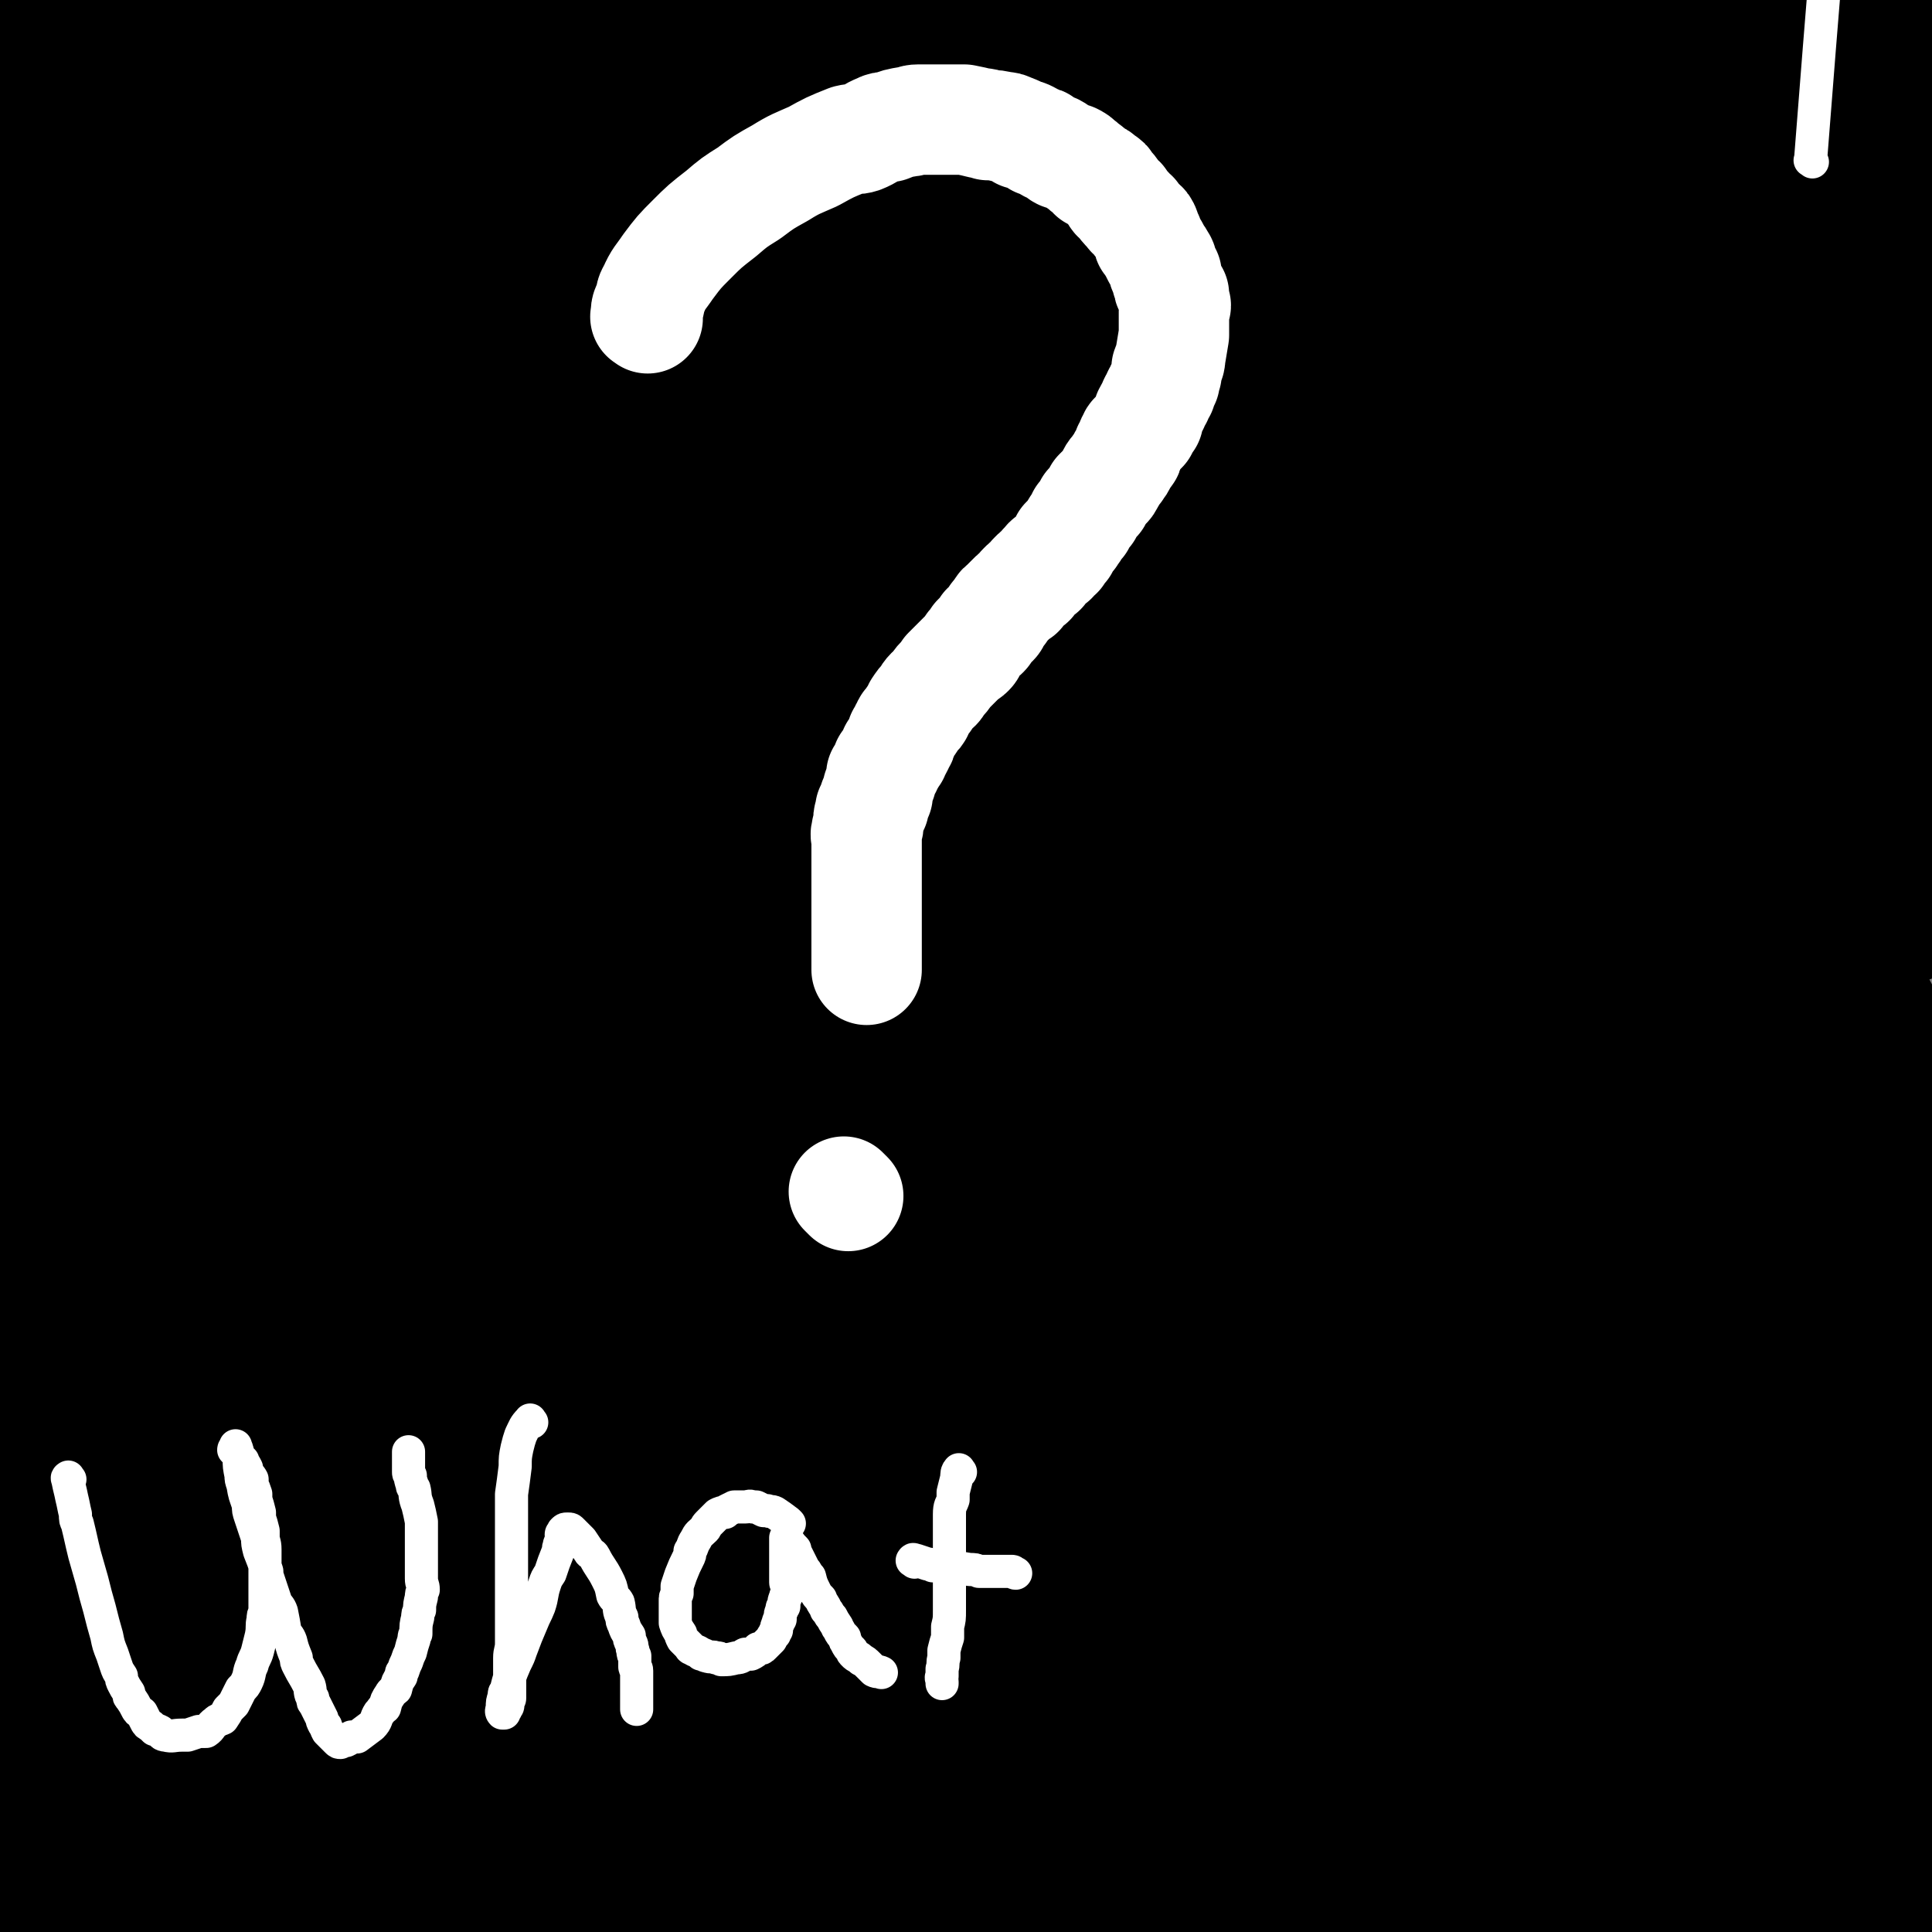
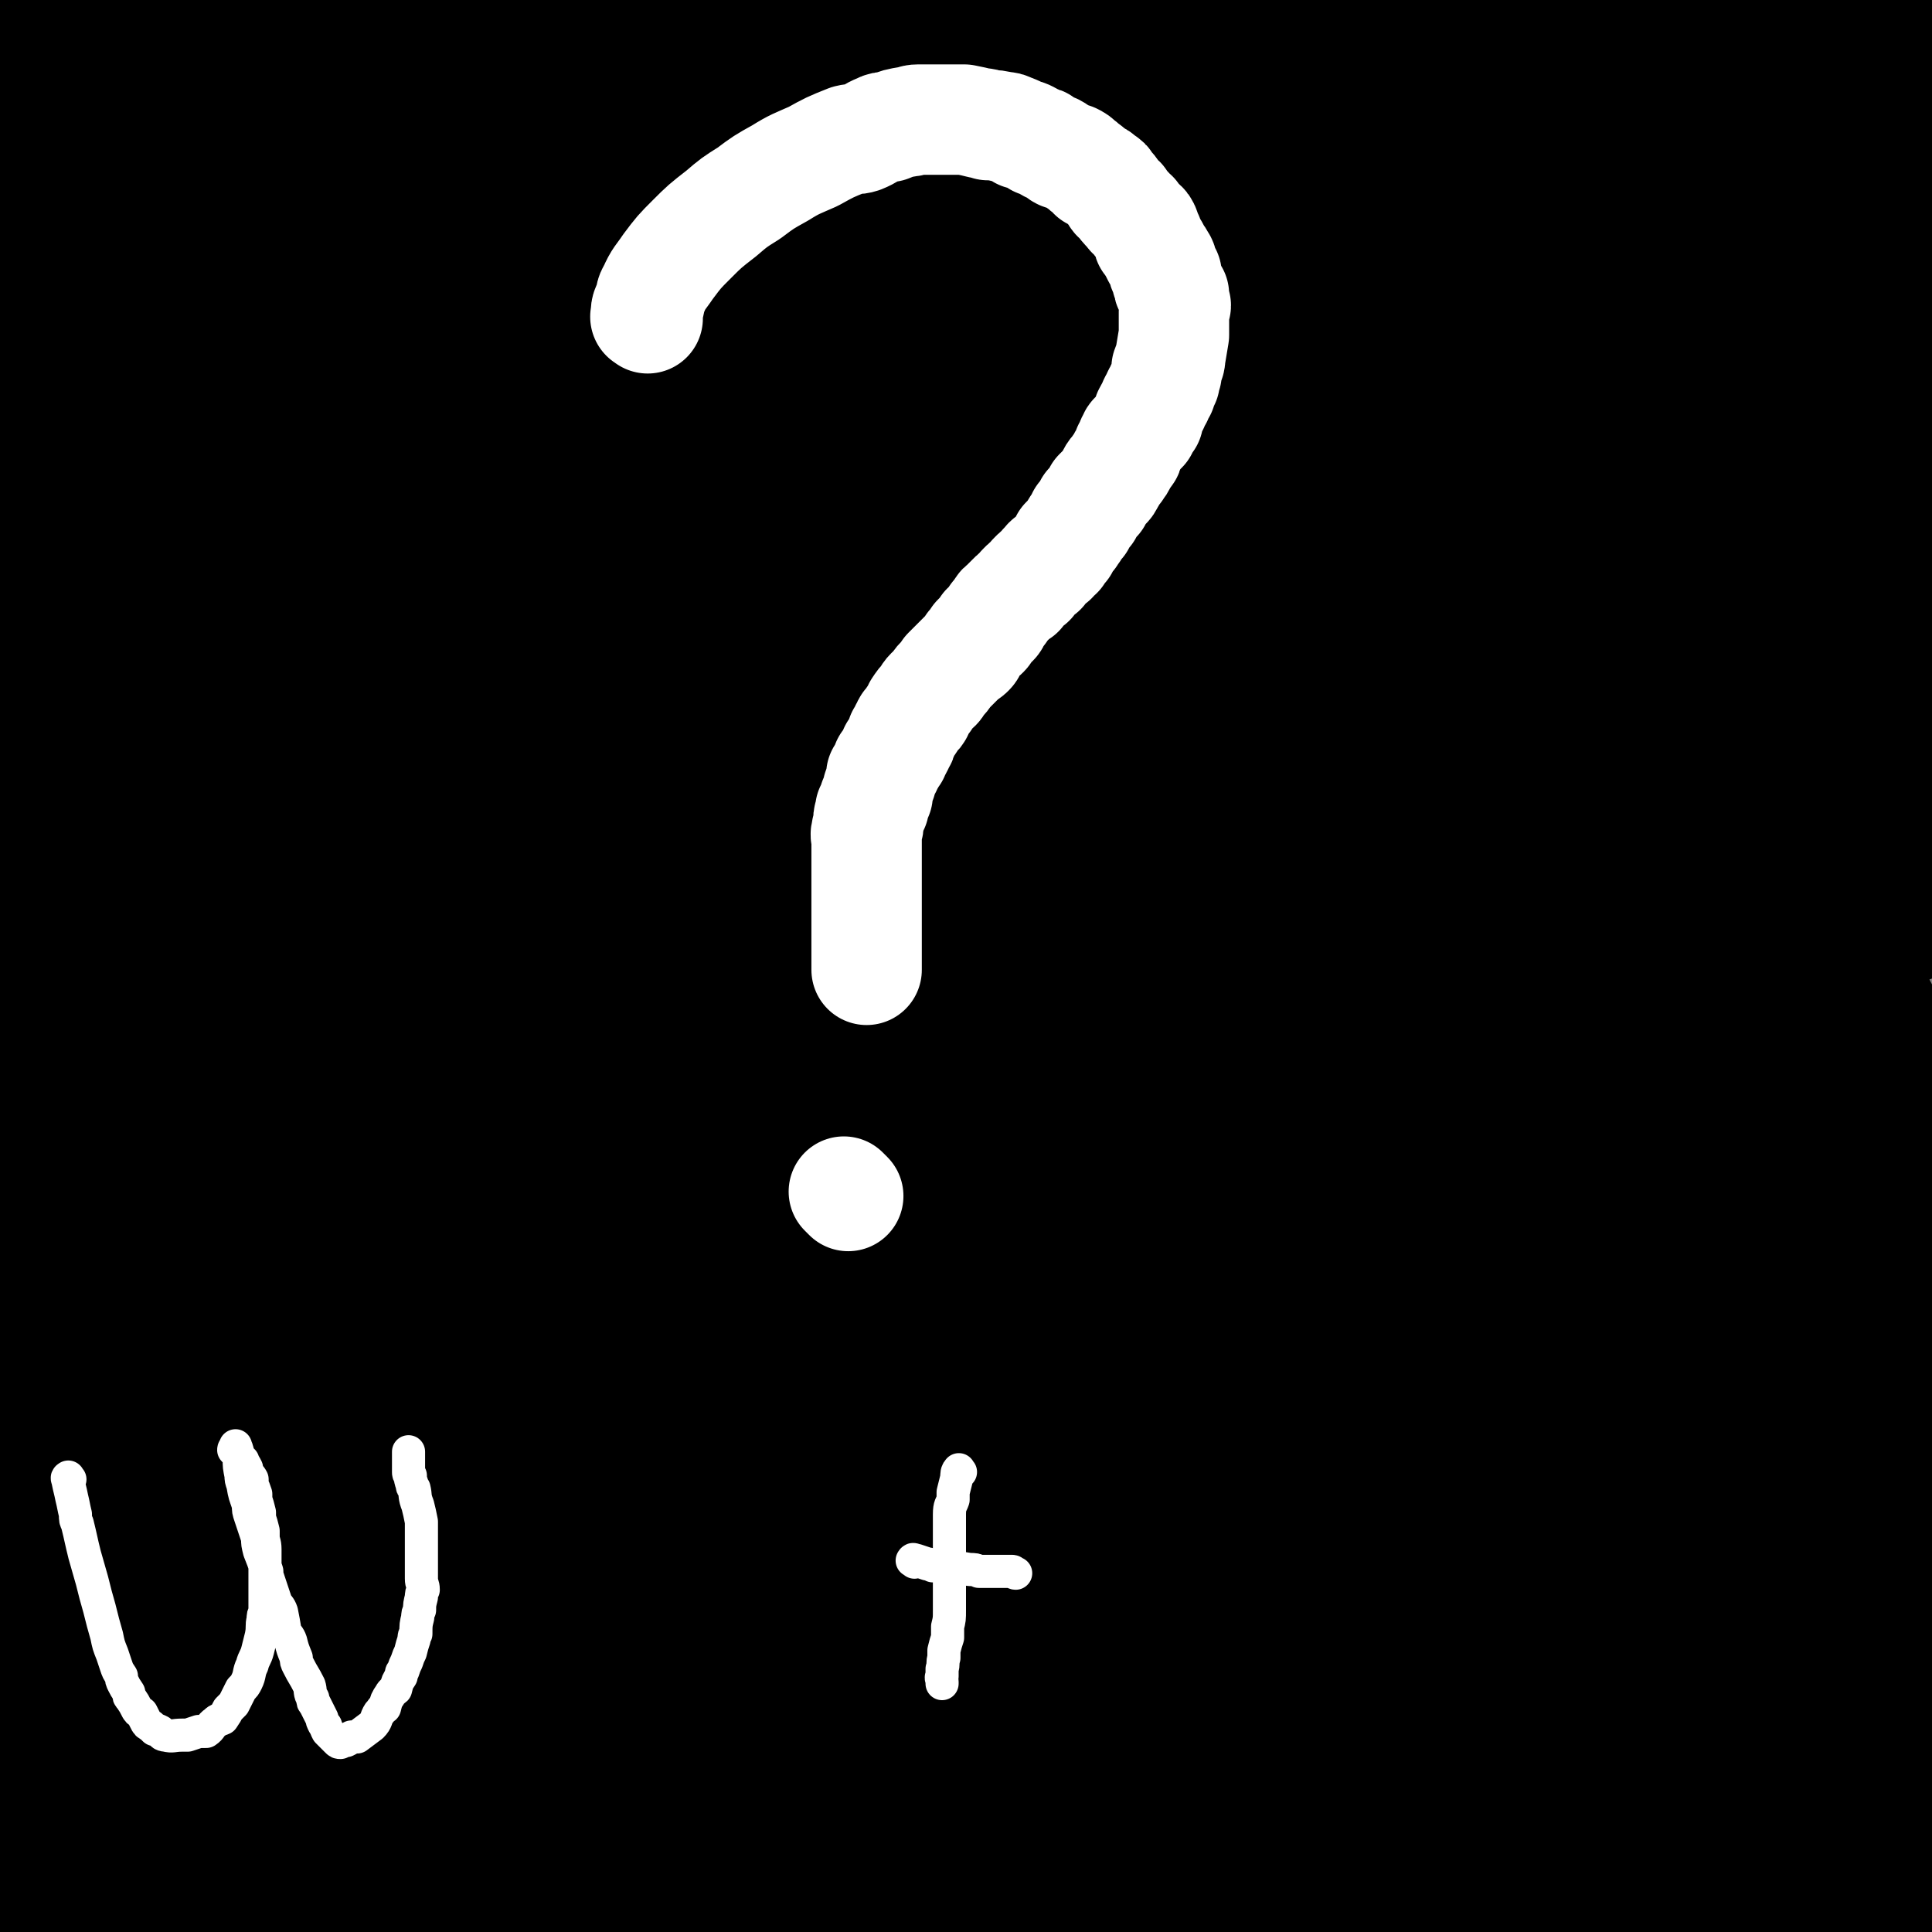
<svg xmlns="http://www.w3.org/2000/svg" viewBox="0 0 1050 1050" version="1.1">
  <rect x="0" y="0" width="1050" height="1050" fill="#808080" stroke="none" />
  <g fill="none" stroke="#000000" stroke-width="120" stroke-linecap="round" stroke-linejoin="round">
    <path d="M196,430c-1,-1 -1,-1 -1,-1 -1,-2 -2,-2 -1,-3 1,-9 1,-10 4,-19 1,-5 1,-6 4,-10 10,-20 9,-21 23,-38 29,-35 31,-34 62,-66 13,-14 13,-15 28,-27 28,-23 28,-23 59,-44 45,-29 44,-33 92,-56 60,-28 61,-27 124,-47 25,-8 26,-6 52,-7 62,-5 62,-5 125,-6 14,0 14,1 29,4 5,1 6,0 9,4 2,2 1,3 1,6 0,2 0,2 0,3 -8,7 -9,7 -17,14 -5,4 -5,5 -10,8 -36,15 -37,14 -73,28 -18,6 -17,9 -35,13 -47,9 -48,7 -96,13 -64,8 -64,9 -130,15 -62,6 -62,6 -124,9 -38,1 -39,1 -77,-2 -36,-3 -36,-5 -73,-11 -7,-1 -7,-1 -13,-3 -11,-4 -11,-4 -22,-8 -5,-2 -5,-1 -9,-4 -6,-4 -5,-5 -10,-10 -2,-2 -3,-2 -4,-4 -3,-8 -2,-8 -3,-16 0,-4 -3,-5 0,-8 9,-17 11,-17 23,-33 6,-7 5,-8 12,-13 36,-26 34,-30 75,-48 59,-26 60,-27 124,-40 62,-13 64,-10 128,-12 54,-1 55,-3 109,5 57,9 57,13 111,30 17,5 17,6 32,16 16,9 16,9 29,22 10,10 8,11 15,22 2,3 3,3 4,6 1,4 0,4 0,9 0,2 2,3 0,5 -6,5 -8,4 -15,9 -5,3 -4,4 -9,6 -37,7 -37,6 -75,11 -16,3 -16,3 -31,4 -48,2 -48,0 -96,1 -67,1 -67,2 -135,4 -55,1 -55,2 -109,4 -59,1 -60,2 -119,1 -21,-1 -22,-1 -43,-5 -44,-10 -46,-8 -87,-23 -10,-3 -10,-6 -15,-15 -6,-10 -4,-11 -7,-22 -1,-5 -3,-6 -1,-10 5,-15 7,-15 15,-29 4,-7 2,-9 8,-14 20,-18 22,-16 44,-32 14,-11 12,-14 28,-20 44,-18 46,-14 91,-27 22,-6 22,-9 45,-12 43,-6 44,-3 88,-6 23,-2 23,-4 46,-3 43,0 43,0 86,4 62,6 62,7 122,16 21,3 21,3 41,8 33,7 33,8 65,16 17,4 17,4 34,9 24,5 24,4 47,10 12,3 12,3 23,7 21,7 21,7 41,15 10,4 9,4 19,8 14,4 14,4 28,8 6,2 6,2 13,4 7,2 7,3 13,5 4,2 4,2 7,3 3,1 3,1 6,2 2,0 2,1 4,1 1,0 1,0 2,0 0,0 0,0 1,0 0,0 1,0 1,0 -5,1 -5,1 -9,2 -11,1 -11,1 -22,2 -26,2 -26,1 -52,4 -36,2 -36,3 -72,6 -42,3 -42,2 -85,6 -69,5 -69,8 -138,11 -66,4 -66,2 -132,3 -67,1 -67,1 -133,1 -36,0 -36,2 -71,-2 -70,-7 -70,-8 -139,-20 -20,-3 -20,-3 -39,-10 -11,-4 -11,-5 -20,-11 -2,-1 -2,-2 -4,-4 0,0 -2,-1 -1,-1 4,-8 2,-12 10,-14 50,-17 53,-18 107,-25 44,-6 45,-2 90,-1 77,1 77,2 154,6 82,4 82,5 164,8 76,4 76,6 153,6 88,0 88,-2 176,-5 24,-1 24,-1 49,-4 44,-5 44,-5 87,-12 7,-1 7,-2 14,-3 4,-1 4,0 8,0 1,0 1,0 2,0 1,0 4,-2 3,-1 -9,5 -11,8 -23,13 -33,12 -33,11 -66,22 -17,6 -17,6 -34,11 -38,10 -38,10 -76,18 -52,10 -52,10 -104,18 -60,8 -60,8 -121,13 -90,8 -90,6 -180,12 -29,1 -29,3 -58,4 -88,3 -88,4 -176,3 -29,0 -29,-1 -58,-4 -33,-4 -32,-6 -64,-10 -5,-1 -5,0 -9,0 -4,-1 -4,-2 -8,-4 -3,-1 -3,-1 -7,-2 0,0 0,0 -1,0 0,-1 -1,-1 0,-1 30,-3 30,-4 61,-7 43,-5 43,-5 86,-9 20,-2 20,-2 41,-3 46,-4 45,-6 92,-8 71,-3 71,-2 142,-1 92,0 92,2 184,3 42,0 42,0 84,0 88,-1 88,-2 177,-2 22,0 22,0 45,2 13,0 13,1 26,3 1,0 1,0 3,1 0,0 0,0 1,1 0,0 0,0 0,0 0,0 0,0 0,1 -1,1 -1,1 -1,2 -2,1 -2,1 -3,2 -6,4 -6,4 -13,8 -4,2 -3,3 -7,4 -21,7 -21,7 -42,13 -11,3 -11,3 -21,5 -34,6 -34,6 -69,9 -56,5 -56,3 -113,6 -21,2 -21,1 -42,3 -54,2 -54,3 -107,5 -81,3 -82,1 -163,6 -87,5 -87,7 -174,15 -33,2 -33,2 -66,6 -66,7 -66,8 -133,16 -6,0 -6,0 -12,1 " />
    <path d="M22,169c-1,-1 -2,-1 -1,-1 28,-11 28,-13 59,-21 81,-20 81,-21 165,-35 56,-10 57,-9 114,-12 170,-9 170,-8 340,-13 68,-2 68,0 135,-1 86,-1 86,-2 173,-4 3,0 3,0 7,0 4,0 8,0 9,0 0,0 -3,1 -6,2 -14,2 -14,2 -28,5 -8,2 -8,2 -16,3 -32,4 -32,3 -63,7 -17,2 -17,2 -34,4 -42,5 -42,6 -84,9 -77,6 -77,4 -154,10 -94,6 -94,4 -188,14 -97,11 -97,13 -194,29 -36,5 -36,7 -72,14 -69,13 -69,12 -138,24 -6,1 -6,2 -11,3 " />
    <path d="M5,215c-1,-1 -2,-1 -1,-1 26,-8 27,-9 55,-14 43,-7 44,-5 88,-11 44,-6 44,-7 88,-11 59,-6 59,-6 119,-10 88,-5 88,-5 177,-7 140,-4 140,-4 280,-5 59,0 59,2 119,3 14,0 14,0 29,-1 31,-1 31,-2 62,-3 1,-1 1,0 2,-1 0,-1 0,-2 -1,-2 -12,-4 -13,-3 -26,-6 -9,-2 -9,-3 -17,-3 -51,-4 -51,-3 -102,-6 -25,-1 -25,-2 -50,-1 -58,2 -58,2 -115,8 -82,9 -82,7 -163,20 -88,15 -88,16 -176,35 -29,6 -29,8 -57,15 -68,17 -68,18 -136,33 -26,6 -26,5 -52,9 -5,0 -5,0 -10,0 -4,-1 -8,0 -9,-2 -1,-2 4,-3 7,-6 3,-2 3,-3 6,-3 64,-17 64,-19 129,-32 39,-8 39,-7 80,-9 86,-6 87,-8 174,-6 101,2 101,4 203,13 37,4 37,6 75,13 79,14 79,13 157,29 21,5 21,6 41,12 3,1 3,1 6,3 4,1 4,1 7,3 0,0 0,-1 -1,-1 0,0 0,0 0,0 -8,2 -8,2 -16,4 -5,2 -4,3 -9,3 -41,2 -41,1 -82,1 -42,0 -42,0 -84,0 -30,0 -31,-1 -61,0 -83,2 -83,1 -166,5 -93,6 -93,6 -185,15 -36,4 -36,5 -72,11 -83,13 -83,13 -166,25 -39,6 -39,6 -77,11 -10,1 -10,1 -19,2 -13,1 -16,2 -26,1 -2,0 0,-3 2,-4 32,-20 33,-20 68,-38 17,-9 17,-10 35,-17 54,-19 54,-19 110,-35 85,-23 84,-28 172,-44 113,-20 114,-18 229,-27 56,-5 56,-3 113,-1 118,6 118,9 236,18 3,0 3,0 6,1 " />
    <path d="M1009,226c-1,-1 -1,-1 -1,-1 -69,-1 -69,-4 -137,0 -58,3 -58,6 -115,13 -104,13 -105,11 -208,27 -34,5 -34,7 -68,15 -83,19 -83,18 -166,37 -36,9 -35,10 -71,18 -46,11 -46,11 -91,20 -17,3 -17,1 -35,4 -17,3 -17,3 -34,6 -9,1 -9,1 -17,1 -1,0 -2,0 -2,-1 1,-2 1,-3 3,-4 25,-15 25,-14 51,-28 14,-7 14,-8 28,-14 43,-17 43,-17 86,-32 65,-22 65,-23 131,-41 65,-18 65,-19 132,-30 90,-15 91,-13 182,-24 41,-5 41,-7 82,-8 103,-4 103,-5 206,-2 26,0 26,4 53,8 " />
    <path d="M21,271c-1,-1 -2,-1 -1,-1 14,-5 15,-6 32,-8 35,-5 35,-4 71,-8 18,-2 18,-4 36,-3 43,0 43,1 85,4 73,5 73,4 146,12 95,9 95,9 190,23 43,6 43,7 86,15 85,16 85,18 170,33 22,4 22,2 44,6 3,0 3,2 6,2 2,0 5,-1 5,-1 0,-1 -2,-1 -4,-1 -9,-1 -9,-1 -17,-1 -17,-1 -17,0 -34,-1 -39,-2 -39,-4 -78,-6 -78,-5 -78,-6 -157,-7 -85,-1 -85,-1 -170,3 -99,5 -99,7 -198,14 -26,2 -26,2 -52,4 -62,3 -62,3 -124,5 -14,1 -14,0 -28,0 -1,0 -1,0 -2,0 " />
    <path d="M7,329c-1,-1 -2,-1 -1,-1 23,-11 23,-14 49,-21 53,-13 54,-12 109,-20 75,-9 75,-12 150,-14 98,-2 98,2 197,6 120,5 120,7 241,12 46,1 46,-1 91,0 80,1 80,1 160,3 " />
-     <path d="M1049,304c-1,-1 -1,-1 -1,-1 -20,-4 -20,-6 -39,-7 -40,-3 -40,-2 -79,-1 -22,0 -22,0 -43,1 -45,2 -45,2 -91,5 -76,5 -76,4 -152,11 -98,8 -98,8 -196,18 -43,4 -43,4 -85,10 -104,14 -104,14 -208,29 -51,7 -51,7 -102,16 -6,1 -6,2 -12,3 -9,2 -9,2 -19,3 0,0 -1,0 -1,-1 0,0 0,0 0,0 7,-5 7,-5 15,-9 6,-3 6,-4 13,-6 34,-13 34,-12 69,-23 19,-5 18,-7 37,-10 42,-9 42,-8 84,-13 68,-9 68,-10 136,-16 70,-5 70,-5 139,-7 96,-1 96,-2 192,2 37,2 37,6 73,10 82,8 82,7 163,15 24,2 24,2 47,6 18,3 18,4 36,8 2,0 2,-1 4,0 4,0 4,1 7,2 0,0 -1,0 -1,0 0,0 0,0 0,0 -21,-1 -21,-1 -41,-3 -13,0 -13,-1 -26,-1 -49,-2 -49,-2 -97,-3 -73,0 -73,0 -146,1 -84,1 -84,-1 -167,5 -116,8 -116,9 -231,22 -55,6 -55,8 -109,15 -83,10 -83,10 -166,20 -6,1 -6,1 -13,2 -7,1 -7,1 -15,2 -2,0 -2,0 -5,1 " />
    <path d="M8,409c-1,-1 -2,-1 -1,-1 14,-8 14,-10 31,-15 41,-16 42,-15 84,-29 20,-6 20,-9 41,-12 44,-9 45,-7 90,-12 62,-7 62,-10 125,-12 81,-2 82,0 163,3 38,1 38,3 76,4 87,1 87,1 173,-1 31,0 31,-1 62,-3 36,-4 36,-5 71,-9 5,-1 5,0 11,-1 6,0 6,0 13,-1 3,0 3,0 6,0 0,0 1,0 1,0 0,0 -1,0 -1,0 -2,1 -2,1 -4,2 -25,5 -25,6 -50,11 -51,9 -51,9 -101,16 -37,5 -38,5 -75,9 -70,9 -70,7 -140,17 -92,13 -91,15 -183,30 -39,6 -39,7 -78,13 -115,18 -115,19 -231,35 -12,1 -13,0 -25,0 -24,-2 -24,-1 -48,-4 -3,0 -3,0 -6,-2 -1,-1 0,-1 0,-3 0,0 0,-1 1,-1 17,-8 18,-8 36,-15 12,-5 11,-6 24,-9 46,-13 46,-12 93,-24 23,-6 23,-7 47,-11 46,-8 46,-8 93,-13 80,-8 80,-9 160,-13 112,-5 112,-2 225,-5 46,-2 46,-2 93,-4 91,-4 91,-6 182,-9 26,-1 26,1 52,3 7,0 7,1 13,2 " />
    <path d="M1049,359c-1,-1 -1,-1 -1,-1 -24,-1 -24,-1 -47,0 -43,1 -43,2 -86,3 -23,1 -23,1 -46,3 -46,2 -46,2 -92,6 -76,5 -76,3 -151,10 -95,8 -95,9 -190,21 -32,4 -31,6 -63,10 -87,13 -87,14 -174,25 -50,6 -50,4 -100,10 -16,1 -16,2 -31,4 -18,2 -22,2 -35,4 -2,0 2,0 5,0 2,0 2,0 4,0 20,-3 19,-3 39,-6 30,-4 30,-4 60,-8 43,-7 43,-8 87,-15 71,-12 70,-16 142,-23 105,-10 105,-8 211,-12 48,-3 48,-1 95,-2 121,-1 121,-2 242,-2 47,0 47,2 94,4 " />
    <path d="M1040,417c-1,-1 -1,-1 -1,-1 -4,-1 -4,0 -7,0 -25,2 -25,3 -50,5 -15,2 -15,2 -29,3 -35,3 -35,2 -70,6 -59,5 -59,5 -118,12 -72,7 -72,8 -143,16 -91,11 -91,10 -183,22 -36,5 -36,7 -72,11 -97,13 -97,13 -195,23 -42,4 -42,4 -84,7 -34,2 -34,2 -68,3 -4,0 -4,0 -7,-2 -2,0 -3,-1 -2,-1 0,-2 1,-2 3,-3 45,-17 44,-21 90,-33 51,-13 52,-10 104,-16 80,-9 80,-10 162,-14 115,-5 115,-2 230,-4 51,-1 51,-1 101,-1 113,1 113,1 225,3 46,1 46,0 91,3 9,0 9,2 18,3 1,0 2,0 2,0 0,0 -1,0 -2,0 0,0 0,0 -1,0 -19,1 -19,1 -38,2 -11,0 -11,0 -22,1 -41,3 -41,2 -82,6 -20,1 -20,2 -40,4 -39,4 -39,4 -78,9 -61,7 -61,7 -122,15 -59,8 -59,8 -119,17 -74,12 -74,12 -149,26 -28,5 -28,6 -56,12 -85,20 -85,20 -169,41 -40,10 -40,10 -81,21 -14,4 -14,4 -28,9 " />
    <path d="M23,608c-1,-1 -2,-1 -1,-1 72,-26 73,-29 148,-51 34,-11 35,-10 71,-16 41,-8 41,-7 82,-12 138,-15 138,-15 276,-27 57,-5 58,-3 115,-7 103,-6 103,-7 205,-14 16,-1 16,-1 32,-2 37,-1 37,-1 74,-2 1,0 3,0 3,0 0,0 -1,0 -2,0 -10,-1 -9,-1 -19,-3 -6,0 -6,-1 -11,-1 -31,0 -31,0 -61,1 -15,0 -15,0 -29,1 -35,2 -35,1 -69,3 -59,5 -59,4 -117,13 -71,10 -70,11 -141,24 -73,14 -73,17 -147,31 -79,16 -80,13 -159,30 -25,5 -24,10 -50,15 -61,13 -62,11 -124,21 -17,3 -17,3 -34,6 -5,1 -5,1 -11,1 -4,0 -4,0 -9,0 -3,0 -4,0 -5,0 -1,0 0,0 1,0 0,0 0,0 1,0 " />
    <path d="M233,696c-1,-1 -2,-1 -1,-1 35,-15 36,-17 74,-29 60,-20 60,-21 122,-36 91,-23 91,-21 183,-40 103,-22 102,-25 206,-42 24,-4 62,-8 48,1 -74,44 -110,60 -226,105 -107,43 -110,35 -220,71 -142,47 -141,51 -283,95 -15,5 -41,8 -32,2 39,-25 61,-40 128,-63 311,-108 313,-104 627,-200 26,-8 76,-15 54,-8 -260,71 -310,81 -618,164 -72,20 -116,44 -143,41 -14,-1 27,-31 62,-48 79,-38 82,-33 166,-62 115,-38 114,-40 231,-72 91,-25 92,-21 185,-42 3,-1 9,-3 6,-2 -94,44 -99,49 -200,92 -121,51 -123,48 -245,96 -129,51 -129,51 -259,101 -13,4 -13,4 -26,9 " />
    <path d="M29,847c-1,-1 -2,-1 -1,-1 55,-25 55,-27 114,-48 171,-62 170,-65 345,-118 73,-23 73,-24 149,-34 86,-12 176,-34 174,-11 -2,29 -86,66 -180,115 -78,40 -83,31 -164,64 -169,68 -168,69 -337,138 -24,9 -31,11 -48,18 -3,1 3,-1 7,-3 193,-65 193,-66 387,-131 109,-36 108,-40 219,-72 94,-27 217,-57 191,-45 -47,22 -169,56 -337,114 -85,29 -85,29 -169,60 -153,58 -153,59 -306,118 " />
    <path d="M38,1033c-1,-1 -2,-1 -1,-1 9,-6 10,-6 21,-11 104,-44 104,-44 208,-88 43,-18 43,-18 87,-36 75,-30 74,-31 150,-60 91,-33 91,-34 183,-64 50,-16 110,-35 101,-28 -12,10 -71,34 -143,63 -82,32 -84,27 -165,59 -96,38 -96,38 -190,80 -82,37 -81,38 -162,76 -2,1 -7,4 -4,3 48,-12 54,-12 107,-27 108,-32 107,-35 215,-68 107,-31 106,-34 215,-60 98,-23 166,-43 198,-38 18,3 -47,30 -98,53 -147,65 -149,61 -297,123 -58,24 -59,22 -116,48 -80,34 -86,38 -158,71 -3,2 3,-1 7,-2 63,-23 63,-23 127,-47 33,-12 33,-13 66,-24 73,-25 73,-25 146,-50 37,-12 36,-13 73,-24 52,-16 52,-16 105,-29 57,-15 57,-15 114,-28 18,-4 47,-10 37,-5 -36,14 -64,21 -128,43 -29,10 -29,9 -57,19 -61,21 -61,23 -122,44 -68,23 -69,21 -136,45 -42,16 -41,18 -82,35 -2,0 -5,1 -4,1 6,-2 9,-3 19,-7 8,-2 8,-2 16,-5 66,-21 66,-21 133,-42 31,-11 31,-12 62,-22 57,-19 58,-18 115,-36 67,-20 67,-20 134,-40 38,-11 39,-10 76,-21 1,0 2,-2 1,-2 -86,22 -87,22 -174,45 -27,7 -27,7 -53,15 -47,15 -47,17 -94,31 -67,20 -67,19 -134,38 -5,2 -13,5 -9,4 21,-4 30,-6 60,-14 77,-20 77,-21 154,-43 73,-21 73,-23 147,-42 65,-18 65,-15 131,-31 5,-1 13,-4 9,-3 -24,5 -33,6 -65,15 -75,21 -76,19 -150,43 -65,21 -65,23 -129,46 -46,16 -46,17 -91,32 -2,1 -4,0 -4,0 1,0 3,0 6,-1 49,-12 49,-11 98,-25 72,-19 71,-20 142,-40 55,-15 55,-15 110,-28 30,-8 30,-7 60,-14 1,-1 3,-2 3,-2 -3,0 -5,0 -9,2 -35,10 -35,11 -69,22 -39,13 -39,14 -78,27 -23,8 -24,7 -47,15 -1,0 -1,0 -1,0 9,-1 10,-2 20,-3 7,-2 7,-1 14,-3 43,-12 43,-13 87,-25 19,-5 20,-4 39,-9 30,-8 30,-9 60,-17 27,-7 27,-6 54,-13 10,-3 15,-5 20,-7 1,-1 -4,0 -8,1 -45,9 -44,10 -89,20 -21,5 -21,3 -42,9 -50,13 -50,15 -100,28 -61,17 -61,17 -122,33 -61,17 -60,18 -121,34 -6,1 -8,2 -12,0 -1,-1 0,-4 2,-5 8,-8 9,-7 18,-14 4,-4 5,-3 9,-7 7,-9 6,-10 13,-19 2,-4 4,-3 6,-8 2,-8 0,-9 0,-18 0,-4 3,-6 0,-9 -13,-11 -15,-12 -31,-19 -41,-19 -41,-21 -85,-33 -37,-10 -38,-7 -76,-11 -46,-4 -47,-2 -93,-5 -56,-4 -56,-2 -112,-9 -53,-6 -55,-4 -106,-17 -9,-2 -10,-4 -13,-12 -5,-12 -5,-14 -2,-27 4,-23 7,-23 16,-45 11,-25 13,-25 24,-50 9,-20 11,-20 16,-41 5,-25 2,-26 4,-51 0,-6 1,-7 0,-12 -2,-8 -2,-8 -6,-15 -3,-8 -3,-8 -7,-15 -1,-2 -1,-2 -1,-4 -2,-2 -2,-2 -3,-5 0,-1 0,-1 -1,-1 0,-1 0,-1 -1,0 0,0 0,0 0,0 -1,6 -2,6 -2,11 0,15 -1,15 0,29 1,14 0,14 3,29 4,24 4,24 11,48 10,36 11,35 22,71 8,26 9,26 17,52 9,29 11,29 18,59 4,15 2,15 4,31 0,1 0,1 0,2 " />
    <path d="M89,906c-1,-1 -1,-1 -1,-1 -11,-26 -13,-26 -22,-52 -12,-36 -12,-36 -22,-72 -12,-41 -14,-41 -22,-84 -7,-36 -7,-37 -8,-74 -1,-40 0,-40 3,-79 0,-2 2,-2 3,-3 1,-2 1,-5 2,-4 4,6 6,9 8,19 8,38 8,38 12,77 5,42 7,43 6,86 -2,49 -4,49 -10,98 -5,32 -6,32 -12,63 -7,32 -7,32 -14,64 -1,4 0,4 -2,9 -1,6 -2,8 -4,12 0,1 0,-2 -1,-4 0,-1 0,-1 0,-1 -2,-25 -2,-25 -2,-50 0,-33 -2,-33 0,-66 2,-30 4,-30 7,-60 6,-68 1,-69 10,-138 8,-52 10,-52 24,-103 7,-27 10,-27 19,-53 2,-6 1,-6 3,-11 1,-4 1,-4 2,-8 0,0 0,0 0,0 -2,27 -2,28 -4,56 -2,15 -2,15 -3,31 -7,64 -8,64 -14,128 -7,73 -7,73 -13,146 -4,44 -5,44 -7,87 -1,39 -1,40 1,79 0,7 2,6 4,13 2,6 1,7 4,13 1,1 2,3 4,2 5,-7 7,-9 10,-19 11,-39 11,-40 19,-80 10,-45 5,-46 17,-90 17,-61 17,-61 41,-120 14,-34 15,-34 33,-66 16,-27 17,-26 35,-52 3,-6 3,-6 6,-11 4,-5 3,-6 7,-11 1,-3 1,-3 3,-6 0,0 1,0 1,0 0,0 0,0 0,1 -2,13 -2,13 -4,26 -1,7 -1,8 -3,15 -11,28 -12,28 -23,56 -5,12 -4,13 -11,24 -14,23 -14,24 -30,45 -20,26 -20,26 -42,50 -16,17 -16,17 -33,32 -12,10 -12,10 -25,18 -6,3 -9,6 -13,4 -4,-2 -4,-6 -4,-12 1,-15 2,-16 8,-30 8,-21 7,-22 20,-40 16,-25 18,-24 38,-46 31,-33 31,-33 65,-64 32,-30 32,-31 66,-58 25,-20 26,-18 51,-37 17,-12 19,-16 33,-25 1,-1 -2,2 -3,5 -7,13 -7,13 -15,26 -23,36 -24,35 -48,71 -9,13 -9,12 -18,26 -11,17 -12,16 -22,35 -8,16 -11,16 -14,33 -2,6 -1,11 5,11 25,1 30,-1 56,-10 48,-18 47,-20 92,-43 74,-39 71,-44 146,-82 78,-41 77,-45 160,-75 77,-28 80,-27 160,-43 11,-2 19,-2 23,7 6,13 5,20 -2,37 -25,62 -28,62 -61,120 -23,40 -26,38 -53,76 -35,51 -36,50 -73,100 -33,45 -35,44 -66,89 -3,5 -5,11 -3,12 3,1 8,-2 15,-7 22,-17 23,-16 44,-36 31,-31 30,-32 59,-65 33,-37 31,-38 64,-75 43,-48 43,-48 87,-94 17,-19 16,-20 35,-36 40,-33 40,-35 83,-63 9,-6 13,-8 21,-4 13,6 17,10 23,25 7,22 5,24 4,49 -3,40 -1,41 -13,79 -12,38 -14,39 -34,73 -21,35 -21,35 -48,66 -24,29 -24,31 -54,52 -36,25 -41,31 -78,41 -11,2 -15,-6 -18,-18 -7,-28 -6,-31 -2,-62 7,-52 10,-52 25,-103 14,-49 16,-49 34,-96 21,-53 22,-52 45,-104 7,-17 7,-17 15,-34 13,-30 13,-30 27,-59 3,-4 2,-7 6,-8 5,-2 8,-3 12,1 13,17 12,20 23,41 6,12 8,12 11,25 8,37 8,37 11,75 6,58 9,58 7,116 -2,56 -6,56 -13,113 -1,6 -1,6 -2,12 " />
    <path d="M915,979c-1,-1 -1,-2 -1,-1 -2,1 -1,2 -2,5 -12,18 -11,19 -24,37 -5,7 -6,6 -14,12 -2,2 -2,3 -4,3 -2,-2 -2,-4 -3,-7 -1,-2 -2,-2 -2,-4 -1,-25 -1,-26 0,-51 0,-15 -1,-15 1,-29 6,-39 8,-39 14,-77 9,-55 8,-56 15,-111 6,-44 7,-44 13,-88 7,-50 6,-51 12,-101 2,-17 2,-18 4,-34 3,-19 2,-20 6,-38 4,-16 4,-16 10,-30 0,-2 1,-3 2,-3 5,2 6,3 10,7 3,3 4,2 6,6 12,30 12,31 23,62 7,18 9,18 13,38 9,43 10,43 13,87 5,63 6,63 2,126 -4,75 -8,75 -18,150 -4,27 -3,27 -11,53 -8,32 -9,35 -22,62 -1,3 -4,0 -4,-2 -8,-25 -10,-26 -12,-53 -4,-42 -2,-43 0,-86 1,-35 3,-35 6,-70 4,-33 4,-33 8,-67 4,-32 5,-32 9,-64 1,-11 1,-11 2,-22 1,-11 1,-11 2,-22 0,-4 0,-5 1,-9 0,-1 2,-2 3,-1 9,10 9,11 17,24 5,6 5,6 9,14 12,26 11,26 23,53 1,3 1,3 2,6 " />
    <path d="M1043,1040c-1,-1 -1,-1 -1,-1 -2,-7 -1,-7 -3,-13 -4,-16 -5,-16 -8,-32 -5,-25 -4,-26 -9,-51 -5,-25 -6,-25 -11,-50 -5,-30 -4,-31 -9,-61 -4,-27 -5,-27 -9,-55 -3,-17 -2,-17 -4,-34 -1,-3 -1,-3 -2,-6 0,-3 -1,-6 0,-5 3,2 4,5 9,11 2,4 3,3 5,8 13,28 12,29 24,58 6,13 7,12 12,25 2,7 1,7 3,14 " />
  </g>
  <g fill="none" stroke="#FFFFFF" stroke-width="60" stroke-linecap="round" stroke-linejoin="round">
    <path d="M352,173c-1,-1 -2,-1 -1,-1 0,-4 0,-4 2,-7 1,-4 0,-4 2,-7 3,-7 4,-7 8,-13 6,-8 6,-8 13,-15 7,-7 7,-7 16,-14 7,-6 7,-6 15,-11 8,-6 8,-6 17,-11 8,-5 9,-5 18,-9 9,-5 9,-5 19,-9 4,-1 4,0 7,-1 5,-2 5,-3 10,-5 2,-1 2,-1 5,-1 5,-2 5,-2 11,-3 2,0 2,-1 5,-1 4,0 5,0 9,0 2,0 2,0 5,0 3,0 3,0 7,0 2,0 2,0 4,0 5,1 5,1 9,2 2,0 2,0 4,1 4,0 4,0 8,1 2,0 2,0 4,1 3,1 3,1 6,3 2,0 2,0 4,1 2,1 2,1 5,3 2,0 2,0 3,1 3,2 3,2 6,3 2,1 2,2 4,3 3,1 3,1 6,2 2,1 2,1 4,3 2,1 2,2 4,3 2,2 2,1 3,3 3,1 3,1 5,3 2,1 2,1 3,3 2,2 2,2 4,5 1,2 2,2 3,3 2,3 2,3 4,5 2,2 1,2 3,3 1,2 2,2 3,4 2,2 2,1 3,3 1,2 0,3 2,5 0,2 0,2 1,3 2,3 2,3 4,7 1,1 1,1 2,3 1,1 0,1 1,3 0,1 0,1 1,3 0,0 0,0 1,1 0,3 0,3 1,5 0,1 0,2 1,3 0,1 0,1 1,2 0,0 0,0 1,1 0,2 -1,2 0,3 0,1 0,1 1,3 0,1 -1,1 -1,3 0,0 0,0 0,1 0,2 0,2 0,4 0,0 0,0 0,1 0,2 0,2 0,4 0,1 0,1 0,3 -1,6 -1,6 -2,12 0,3 -1,3 -2,6 0,1 0,1 0,3 -1,1 0,1 -1,3 0,0 0,0 0,1 -1,2 -1,2 -2,4 0,0 0,0 0,1 -1,1 -1,1 -2,3 0,0 0,0 0,1 -1,1 -1,1 -2,3 0,0 0,0 0,1 -2,3 -2,3 -3,5 0,1 0,2 0,3 -2,2 -2,2 -3,4 0,0 0,0 0,1 -2,2 -2,2 -4,4 0,0 -1,0 -1,1 -2,3 -1,3 -3,6 0,2 0,2 -1,3 -2,3 -2,3 -3,5 -1,2 -2,2 -2,3 -3,3 -2,3 -4,6 -1,2 -1,2 -2,3 -2,2 -2,2 -4,4 0,1 0,1 -1,3 -2,2 -2,2 -4,4 0,1 0,1 -1,3 -1,1 -1,1 -3,3 0,1 0,1 -1,3 -2,2 -2,2 -3,4 -1,2 -2,2 -2,3 -2,2 -2,2 -3,3 0,1 0,1 -1,3 -2,2 -2,2 -3,4 -2,1 -2,1 -3,3 -3,1 -2,1 -4,3 -1,1 -1,1 -2,3 -2,1 -2,1 -4,3 -1,1 -1,1 -2,3 -2,1 -2,1 -4,3 -1,1 -1,1 -2,3 -2,1 -2,1 -4,3 0,0 0,0 -1,1 -2,2 -2,2 -3,3 -1,1 -2,1 -2,3 -2,1 -1,1 -3,3 0,1 0,2 -1,3 -2,2 -2,1 -4,3 0,1 0,2 -1,3 -1,1 -1,1 -3,2 0,0 0,0 -1,1 -1,2 -1,2 -3,4 0,1 0,2 -1,3 -1,1 -1,1 -3,2 0,0 0,0 -1,1 -1,1 -1,1 -3,3 0,0 0,0 -1,1 -1,1 -1,1 -3,3 0,0 0,0 -1,1 -2,3 -2,3 -4,5 -2,2 -1,2 -2,3 -3,3 -4,3 -6,7 -2,2 -2,2 -4,5 0,2 0,2 -1,3 -2,2 -2,2 -3,4 -1,2 -2,1 -2,3 -2,2 -1,3 -3,5 0,2 0,2 -1,3 -1,3 -1,3 -3,5 0,2 0,2 -1,3 -1,2 -1,2 -3,4 0,2 0,2 -1,3 -1,2 -1,2 -2,3 0,1 0,1 0,3 -1,2 -1,2 -2,5 0,2 0,2 0,3 -1,2 -1,2 -2,3 0,1 0,1 0,3 -1,1 -1,1 -2,2 0,1 0,1 0,3 -1,1 -1,1 -1,2 0,1 0,1 0,3 0,1 0,1 -1,3 0,0 0,0 0,1 -1,2 0,2 0,4 0,2 0,2 0,4 0,1 0,1 0,2 0,1 0,1 0,3 0,0 0,0 0,1 0,1 0,1 0,3 0,0 0,0 0,1 0,2 0,2 0,4 0,0 0,0 0,1 0,1 0,1 0,3 0,0 0,0 0,1 0,1 0,1 0,3 0,0 0,0 0,1 0,2 0,2 0,4 0,1 0,1 0,3 0,0 0,0 0,1 0,1 0,1 0,2 0,0 0,0 0,1 0,1 0,1 0,2 0,0 0,0 0,1 0,1 0,1 0,3 0,0 0,0 0,1 0,0 0,0 0,1 0,0 0,0 0,1 0,0 0,0 0,1 0,0 0,0 0,1 0,0 0,0 0,1 0,0 0,0 0,1 0,0 0,0 0,1 0,0 0,0 0,1 0,0 0,0 0,1 0,0 0,0 0,1 0,0 0,0 0,0 0,1 0,1 0,1 0,1 0,1 0,2 0,0 0,0 0,1 0,0 0,0 0,1 0,1 0,1 0,2 0,0 0,0 0,1 0,0 0,0 0,1 0,0 0,0 0,1 0,0 0,0 0,1 0,1 0,1 0,2 0,0 0,0 0,1 0,1 0,1 0,2 " />
    <path d="M460,649c-1,-1 -2,-2 -1,-1 0,0 1,1 2,2 " />
  </g>
  <g fill="none" stroke="#FFFFFF" stroke-width="18" stroke-linecap="round" stroke-linejoin="round">
    <path d="M38,804c-1,-1 -1,-2 -1,-1 -1,0 0,1 0,2 1,5 1,4 2,9 1,4 1,5 2,9 0,3 0,3 1,5 2,8 2,9 4,17 2,7 2,7 4,14 2,8 2,8 4,15 2,8 2,8 4,15 1,5 1,5 3,10 1,3 1,3 2,6 1,3 1,3 3,6 0,2 0,2 1,4 1,2 1,2 3,5 0,2 0,2 1,3 2,3 2,3 3,5 1,2 1,2 3,3 1,2 1,2 2,4 1,2 1,2 3,3 1,1 1,1 2,2 1,0 1,0 3,1 1,1 1,2 3,2 4,1 4,0 9,0 2,0 2,0 3,0 3,-1 3,-1 6,-2 2,0 2,0 4,0 3,-2 2,-3 5,-5 2,-2 2,-1 4,-2 2,-3 2,-3 3,-5 2,-2 2,-2 3,-3 2,-4 2,-4 4,-8 2,-2 2,-2 3,-4 2,-4 1,-5 3,-9 1,-4 2,-4 3,-8 1,-4 1,-4 2,-8 1,-5 0,-5 1,-9 0,-2 0,-2 1,-4 0,-4 0,-4 0,-8 0,-2 0,-2 0,-4 0,-4 0,-4 0,-9 0,-5 0,-5 0,-10 0,-2 0,-2 0,-3 0,-4 -1,-4 -1,-7 0,-2 0,-2 0,-3 -1,-4 -1,-4 -2,-7 0,-2 0,-2 0,-3 -1,-4 -1,-4 -2,-7 0,-2 0,-2 0,-3 -1,-3 -1,-3 -2,-5 0,-2 0,-2 0,-3 -1,-2 -2,-2 -3,-5 0,0 0,-1 0,-1 -1,-2 -1,-2 -2,-3 0,0 0,0 0,-1 -1,-1 -1,-1 -2,-2 0,0 0,0 0,0 -1,-1 -1,-1 -1,-2 0,0 0,0 0,0 -1,-1 -1,-1 -1,-1 -1,-1 -1,-1 -1,-1 0,-1 1,-1 1,-1 0,-1 0,-2 0,-1 1,2 1,3 2,7 0,4 0,4 1,9 0,2 0,2 1,5 1,6 1,5 3,11 0,3 0,3 1,6 2,6 2,6 4,12 0,3 0,3 1,7 2,5 2,5 4,11 0,2 0,2 1,5 2,6 2,6 4,12 1,2 2,2 3,5 1,5 1,5 2,11 1,2 2,2 3,5 1,4 1,4 3,9 0,2 0,2 1,4 3,6 3,5 6,11 1,3 0,4 2,7 0,2 0,2 1,3 1,2 1,2 2,4 1,2 1,2 2,4 0,1 0,1 1,3 0,0 0,0 1,1 0,1 0,1 1,3 0,0 0,0 1,1 0,0 0,0 1,1 0,0 0,0 1,1 0,0 0,0 1,1 0,0 0,0 0,0 1,1 1,1 1,1 1,1 1,1 2,1 0,0 0,-1 1,-1 1,0 1,0 2,0 2,-1 2,-1 3,-2 1,0 2,0 3,0 4,-3 4,-3 8,-6 3,-3 2,-4 4,-7 2,-2 1,-2 3,-3 1,-4 1,-4 3,-7 1,-2 2,-2 3,-3 1,-4 1,-4 3,-7 0,-2 0,-2 1,-3 1,-3 1,-3 2,-5 1,-3 1,-3 2,-5 1,-4 1,-4 2,-7 0,-2 0,-2 1,-3 0,-5 0,-5 1,-9 0,-2 0,-2 1,-4 0,-3 0,-3 1,-7 0,-2 0,-2 1,-4 0,-3 -1,-3 -1,-6 0,-2 0,-2 0,-3 0,-5 0,-5 0,-9 0,-5 0,-5 0,-9 0,-3 0,-3 0,-5 0,-3 0,-3 0,-5 -1,-5 -1,-5 -2,-9 -2,-5 -1,-5 -2,-9 -1,-1 -1,-1 -1,-2 -1,-3 -1,-3 -1,-5 -1,-1 -1,-1 -1,-2 0,0 0,0 0,-1 0,-1 0,-1 0,-3 0,-1 0,-1 0,-3 0,0 0,0 0,0 0,-1 0,-1 0,-2 0,0 0,0 0,0 0,-1 0,-1 0,-1 0,-1 0,-1 0,-1 " />
-     <path d="M289,773c-1,-1 -1,-2 -1,-1 -3,3 -3,4 -5,8 -1,3 -1,3 -2,7 -1,5 -1,5 -1,10 -1,8 -1,8 -2,15 0,3 0,3 0,6 0,5 0,5 0,10 0,3 0,3 0,7 0,7 0,7 0,14 0,3 0,3 0,7 0,6 0,6 0,12 0,3 0,3 0,7 0,5 0,5 0,11 0,3 0,3 0,7 0,4 -1,4 -1,8 0,3 0,3 0,6 0,3 0,3 0,6 0,4 0,4 0,7 0,1 0,1 0,3 0,1 -1,1 -1,3 0,0 0,0 0,1 0,1 -1,0 -1,1 0,0 0,0 0,1 0,0 0,0 -1,1 0,0 0,0 0,1 -1,0 -1,0 -1,0 -1,-1 0,-2 0,-3 0,-3 0,-3 1,-6 0,-2 0,-2 1,-3 2,-8 2,-8 5,-15 2,-4 2,-4 3,-7 3,-8 3,-8 6,-15 2,-5 2,-4 4,-9 2,-6 1,-6 3,-12 1,-3 1,-3 3,-6 2,-6 2,-6 4,-11 1,-2 0,-2 1,-4 0,-1 0,-1 1,-2 0,-1 0,-1 1,-2 0,0 0,0 0,0 0,-1 -1,-1 -1,-2 0,0 0,0 0,0 0,-1 1,-1 1,-2 0,0 0,0 0,0 1,-1 1,-1 2,-1 0,0 0,0 1,0 1,0 1,0 2,1 0,0 0,0 1,1 1,1 1,1 3,3 0,0 0,0 1,1 2,3 2,3 4,6 1,2 2,1 3,3 3,6 4,6 7,12 2,4 2,4 3,9 1,2 2,2 3,4 1,4 0,4 2,8 0,2 0,2 1,4 1,3 1,3 3,6 0,2 0,2 1,4 1,2 0,2 1,4 0,2 0,2 1,3 0,2 0,2 0,3 0,1 0,1 0,3 0,1 1,0 1,2 0,0 0,0 0,1 0,1 0,1 0,3 0,0 0,0 0,1 0,1 0,1 0,3 0,0 0,0 0,1 0,1 0,1 0,3 0,0 0,0 0,1 0,1 0,1 0,2 0,1 0,1 0,2 0,1 0,1 0,2 0,0 0,0 0,1 0,0 0,0 0,1 0,0 0,0 0,0 " />
-     <path d="M429,828c-1,-1 -1,-1 -1,-1 -4,-3 -4,-3 -7,-5 -2,-1 -2,0 -4,-1 -1,0 -1,0 -2,0 -2,-1 -2,-1 -4,-2 -1,0 -1,0 -2,0 -2,-1 -2,0 -4,0 -1,0 -1,0 -2,0 -2,0 -2,0 -3,0 0,0 0,0 -1,0 -2,1 -2,1 -4,2 0,0 0,0 -1,1 -2,0 -2,0 -4,1 0,0 0,0 -1,1 -2,2 -2,2 -4,4 -2,2 -1,2 -2,3 -3,3 -3,2 -5,6 -2,3 -1,3 -3,6 0,2 0,2 -1,4 -2,4 -2,4 -4,9 -1,3 -1,3 -2,6 0,2 0,2 0,4 -1,2 -1,2 -1,4 0,2 0,2 0,3 0,3 0,3 0,6 0,1 0,1 0,3 1,3 1,3 3,6 0,1 0,1 1,3 0,0 0,0 1,1 1,1 1,1 3,3 0,0 0,1 1,1 3,2 3,1 5,3 2,0 2,1 3,1 3,1 3,0 5,1 2,0 2,0 3,1 4,0 4,0 8,-1 3,0 3,-1 5,-2 2,0 2,0 3,0 2,-1 2,-1 4,-3 2,0 2,0 3,-1 1,-1 1,-1 3,-3 0,0 0,0 1,-1 1,-2 1,-2 2,-3 0,-1 0,-1 1,-2 0,-2 0,-2 1,-4 0,-1 0,-1 1,-2 0,-3 0,-3 1,-5 0,-2 0,-1 1,-2 0,-3 0,-3 1,-5 0,-1 0,-1 1,-2 0,-2 0,-2 0,-3 0,-2 -1,-2 -1,-3 0,-2 0,-2 0,-3 0,0 0,0 0,-1 0,-1 0,-1 0,-3 0,0 0,0 0,-1 0,-1 0,-1 0,-3 0,0 0,0 0,-1 0,-1 0,-1 0,-2 0,0 0,0 0,-1 0,0 0,0 0,-1 0,0 0,0 0,0 0,-1 0,-1 0,-2 0,0 0,0 0,0 0,-1 0,-1 0,-2 0,0 0,0 0,0 0,-1 0,-1 0,-1 0,-1 0,-1 0,-1 0,-1 0,-1 0,-1 0,-1 0,-2 0,-1 0,0 1,0 1,1 2,3 2,3 4,5 0,1 0,1 1,3 2,4 2,4 4,8 2,2 1,2 3,4 1,4 1,4 3,8 1,2 1,2 3,4 1,3 2,3 3,6 2,2 1,2 3,4 1,2 1,2 3,5 0,1 0,0 1,2 1,2 1,2 3,4 0,2 0,1 1,3 1,2 1,2 3,4 0,1 0,1 1,2 1,1 1,1 3,2 0,0 0,0 1,1 2,1 2,1 4,3 0,0 0,0 1,1 1,1 1,1 2,2 2,1 2,0 4,1 " />
    <path d="M522,800c-1,-1 -1,-2 -1,-1 -1,1 -1,2 -1,4 -1,4 -1,4 -2,8 0,2 0,2 0,4 -1,3 -2,3 -2,8 0,6 0,6 0,13 0,3 0,3 0,6 0,4 0,4 0,9 0,3 0,3 0,6 0,6 0,6 0,12 0,3 0,3 0,6 0,5 0,5 -1,9 0,3 0,3 0,6 -1,3 -1,3 -2,7 0,2 0,2 0,4 -1,3 0,3 -1,6 0,2 0,2 0,4 -1,1 0,1 0,3 0,0 0,0 0,1 " />
    <path d="M497,849c-1,-1 -2,-1 -1,-1 0,-1 1,0 2,0 3,1 3,1 6,2 1,0 1,0 3,1 3,0 3,0 7,1 7,0 7,0 13,1 3,0 3,0 5,1 3,0 3,0 6,0 4,0 4,0 9,0 1,0 1,0 3,0 1,0 1,1 2,1 " />
-     <path d="M985,88c-1,-1 -2,-1 -1,-1 8,-102 8,-102 17,-204 " />
  </g>
</svg>